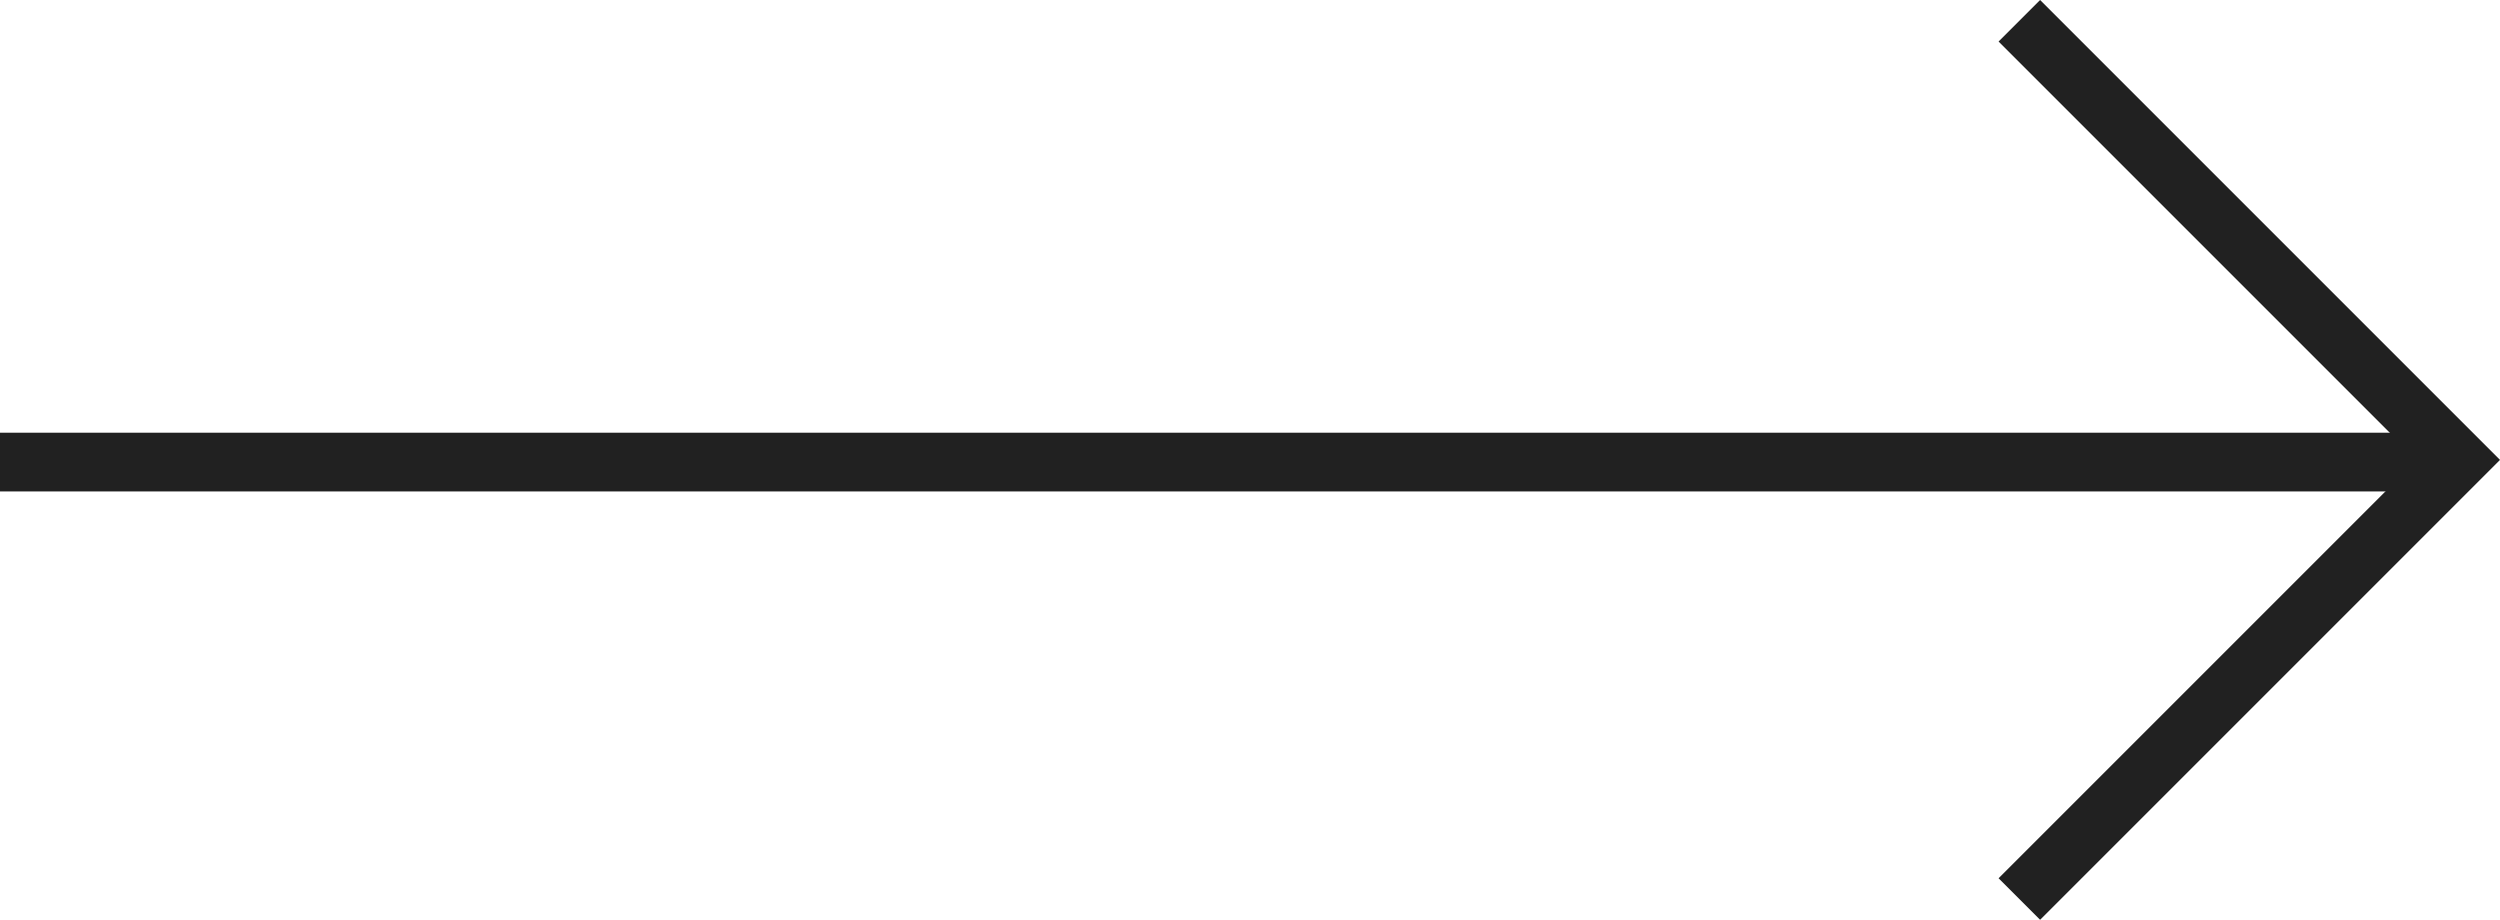
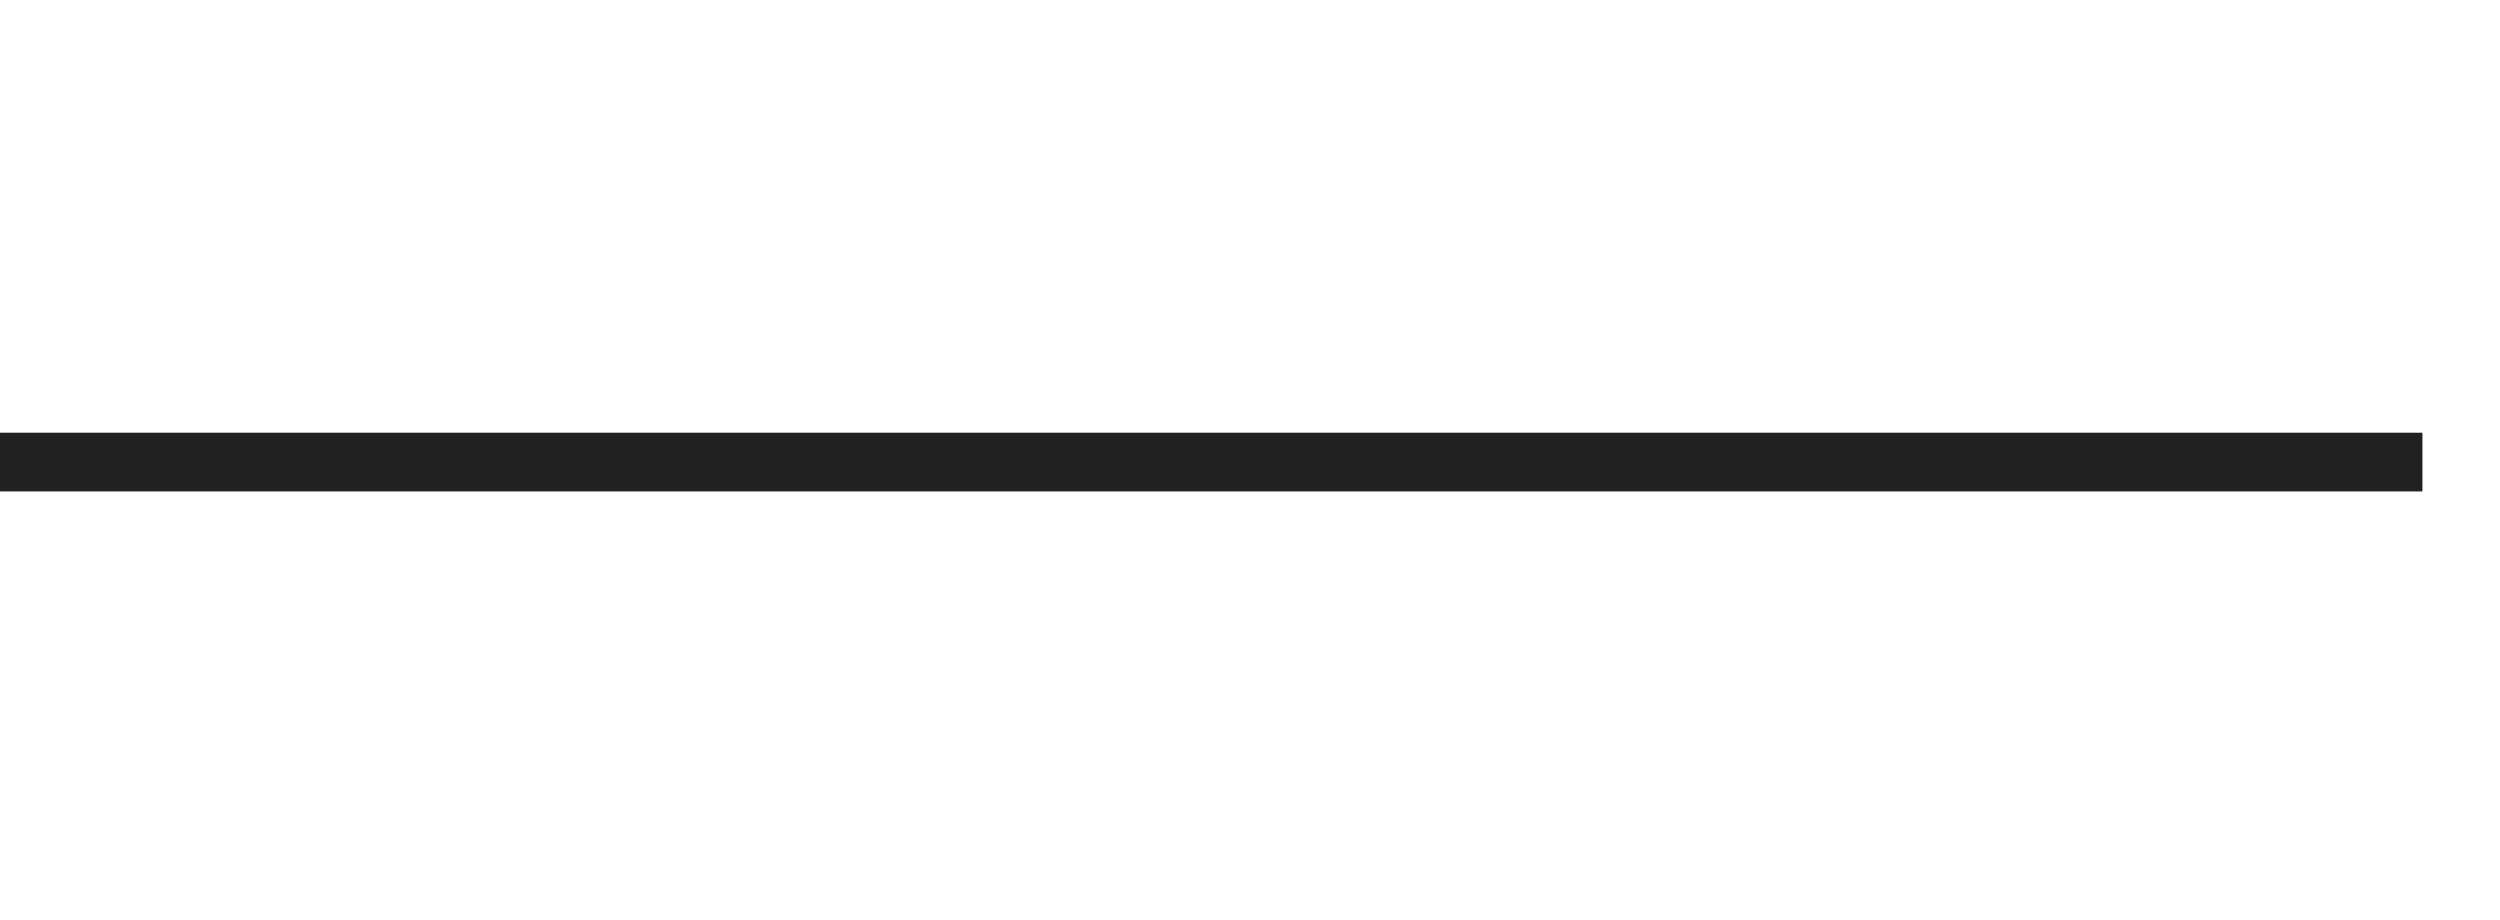
<svg xmlns="http://www.w3.org/2000/svg" version="1.1" id="編集モード" x="0px" y="0px" width="482.692px" height="177.59px" viewBox="0 0 482.692 177.59" style="enable-background:new 0 0 482.692 177.59;" xml:space="preserve">
  <style type="text/css">
	.st0{fill:#212121;}
</style>
  <rect x="0" y="83.546" class="st0" width="467.716" height="11.339" />
-   <polygon class="st0" points="393.896,0 482.692,88.795 393.896,177.59 385.879,169.572 466.655,88.795 385.879,8.018 " />
</svg>